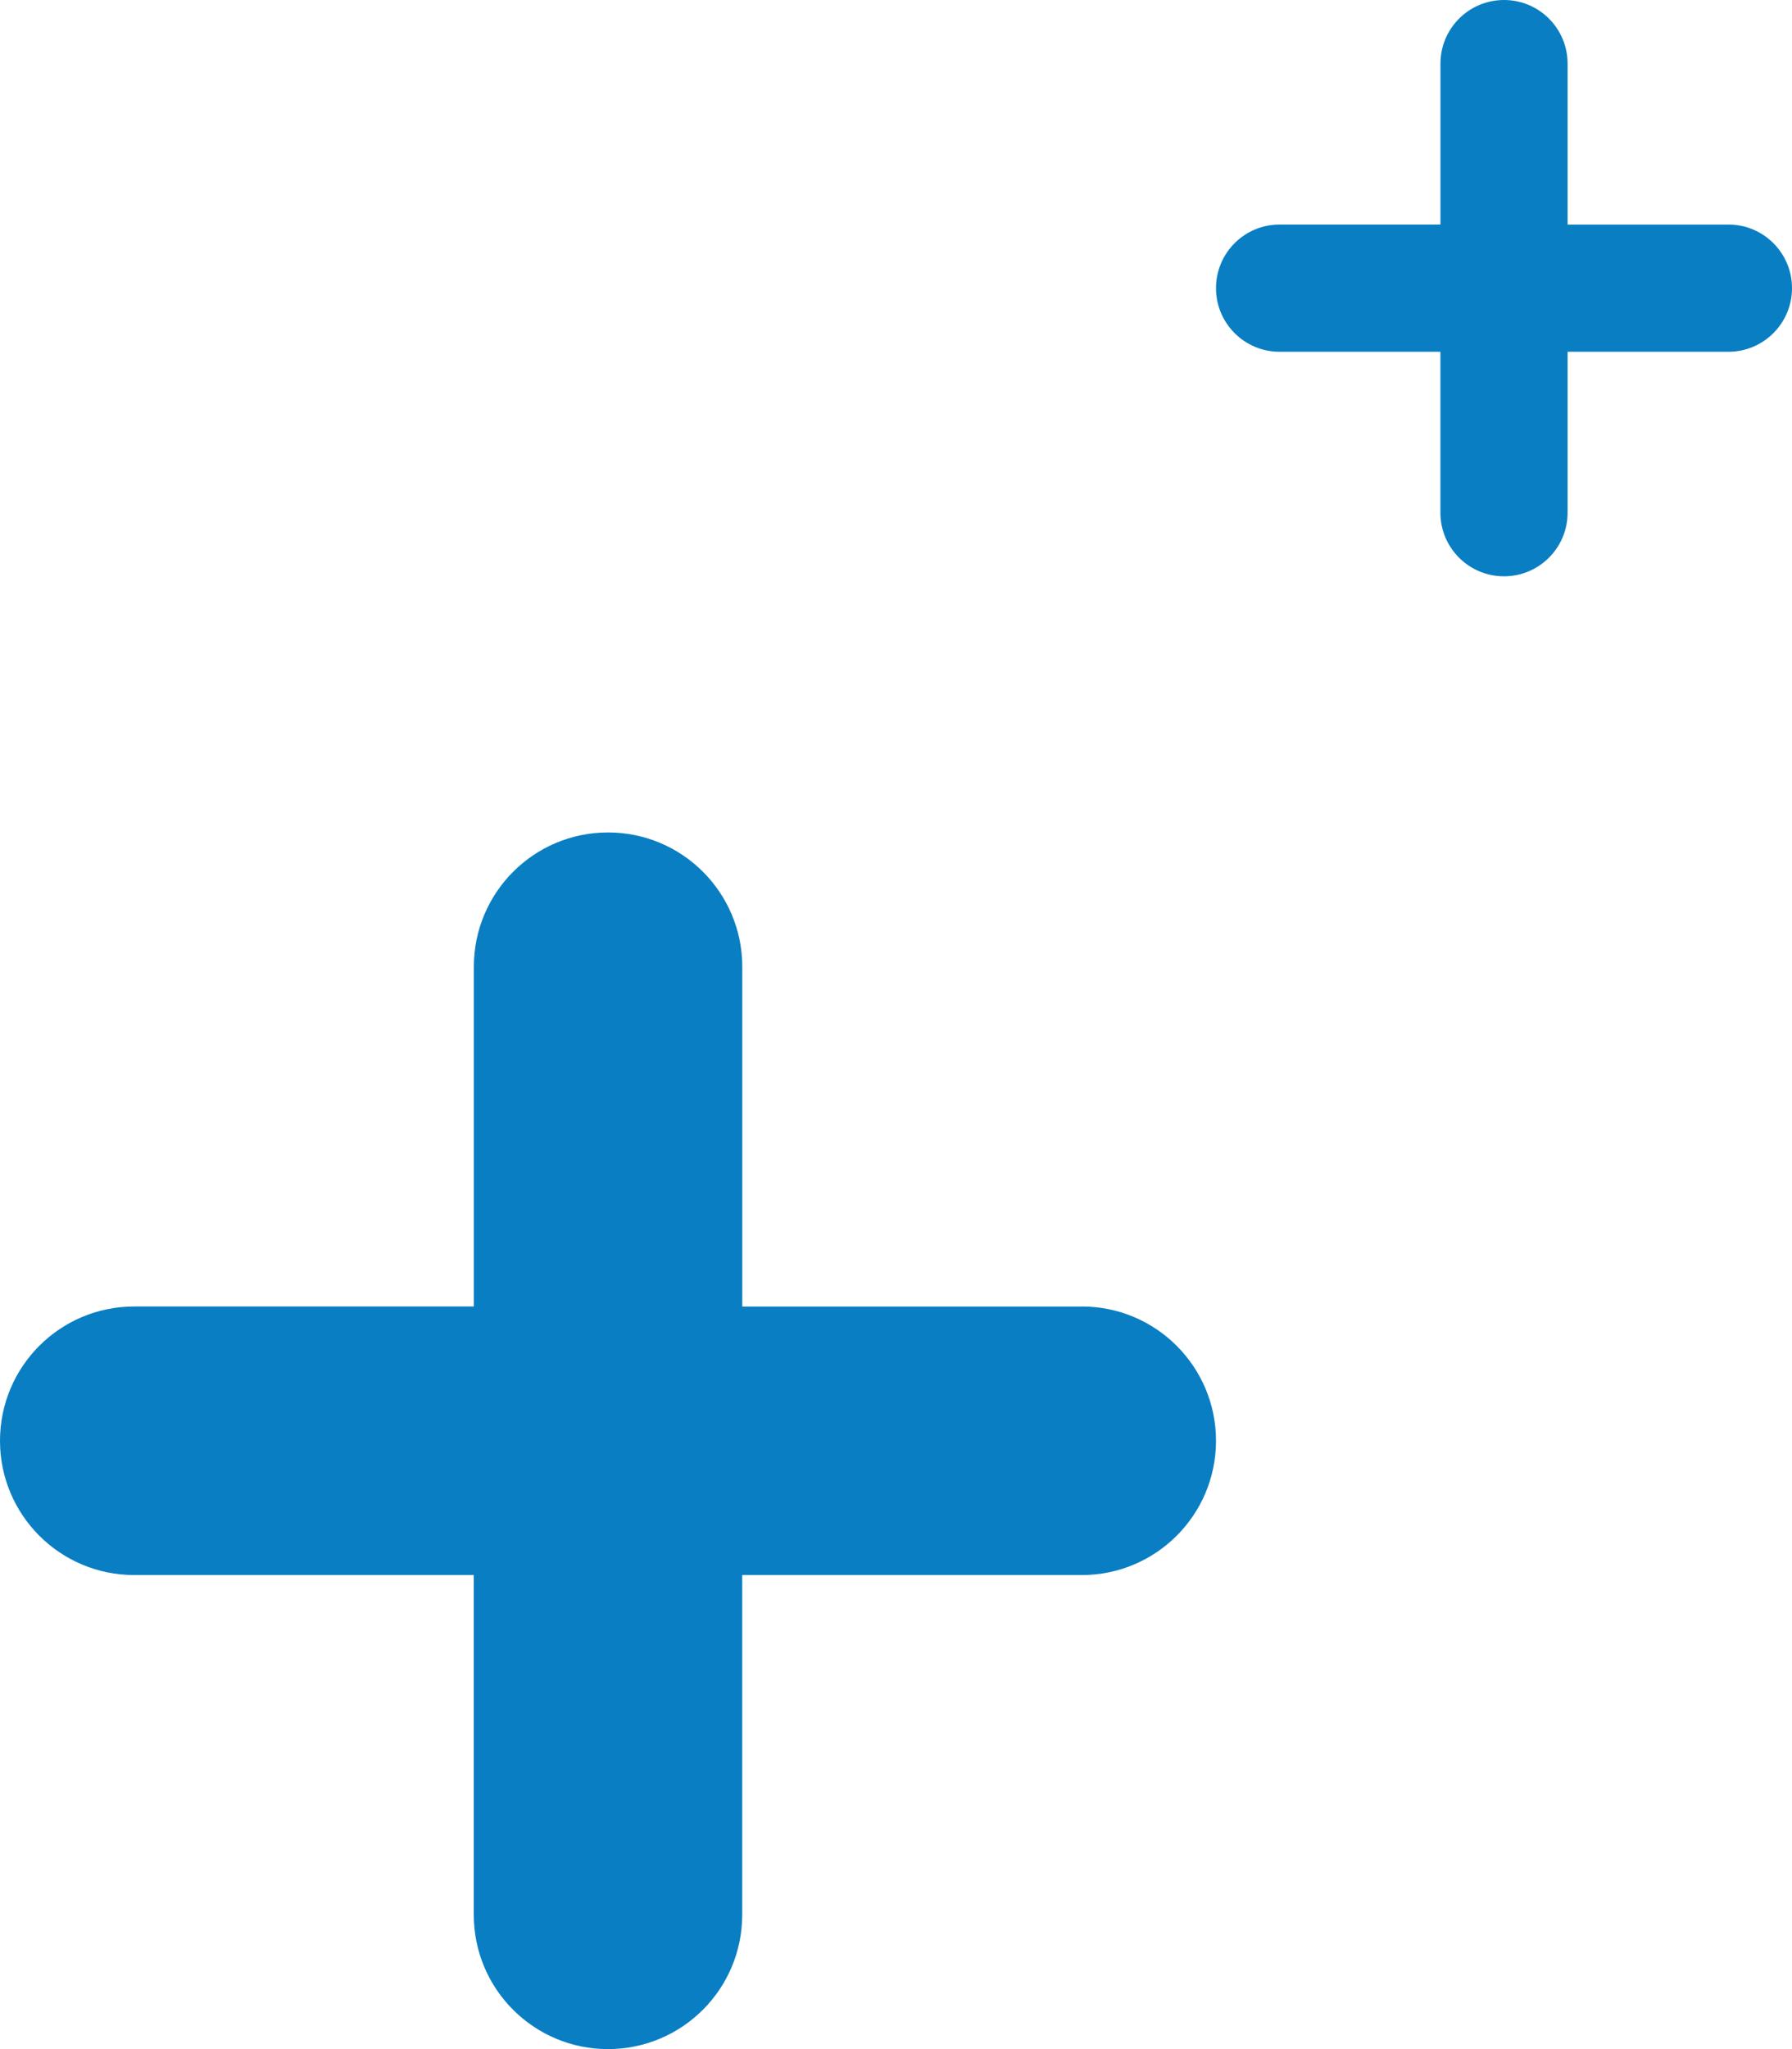
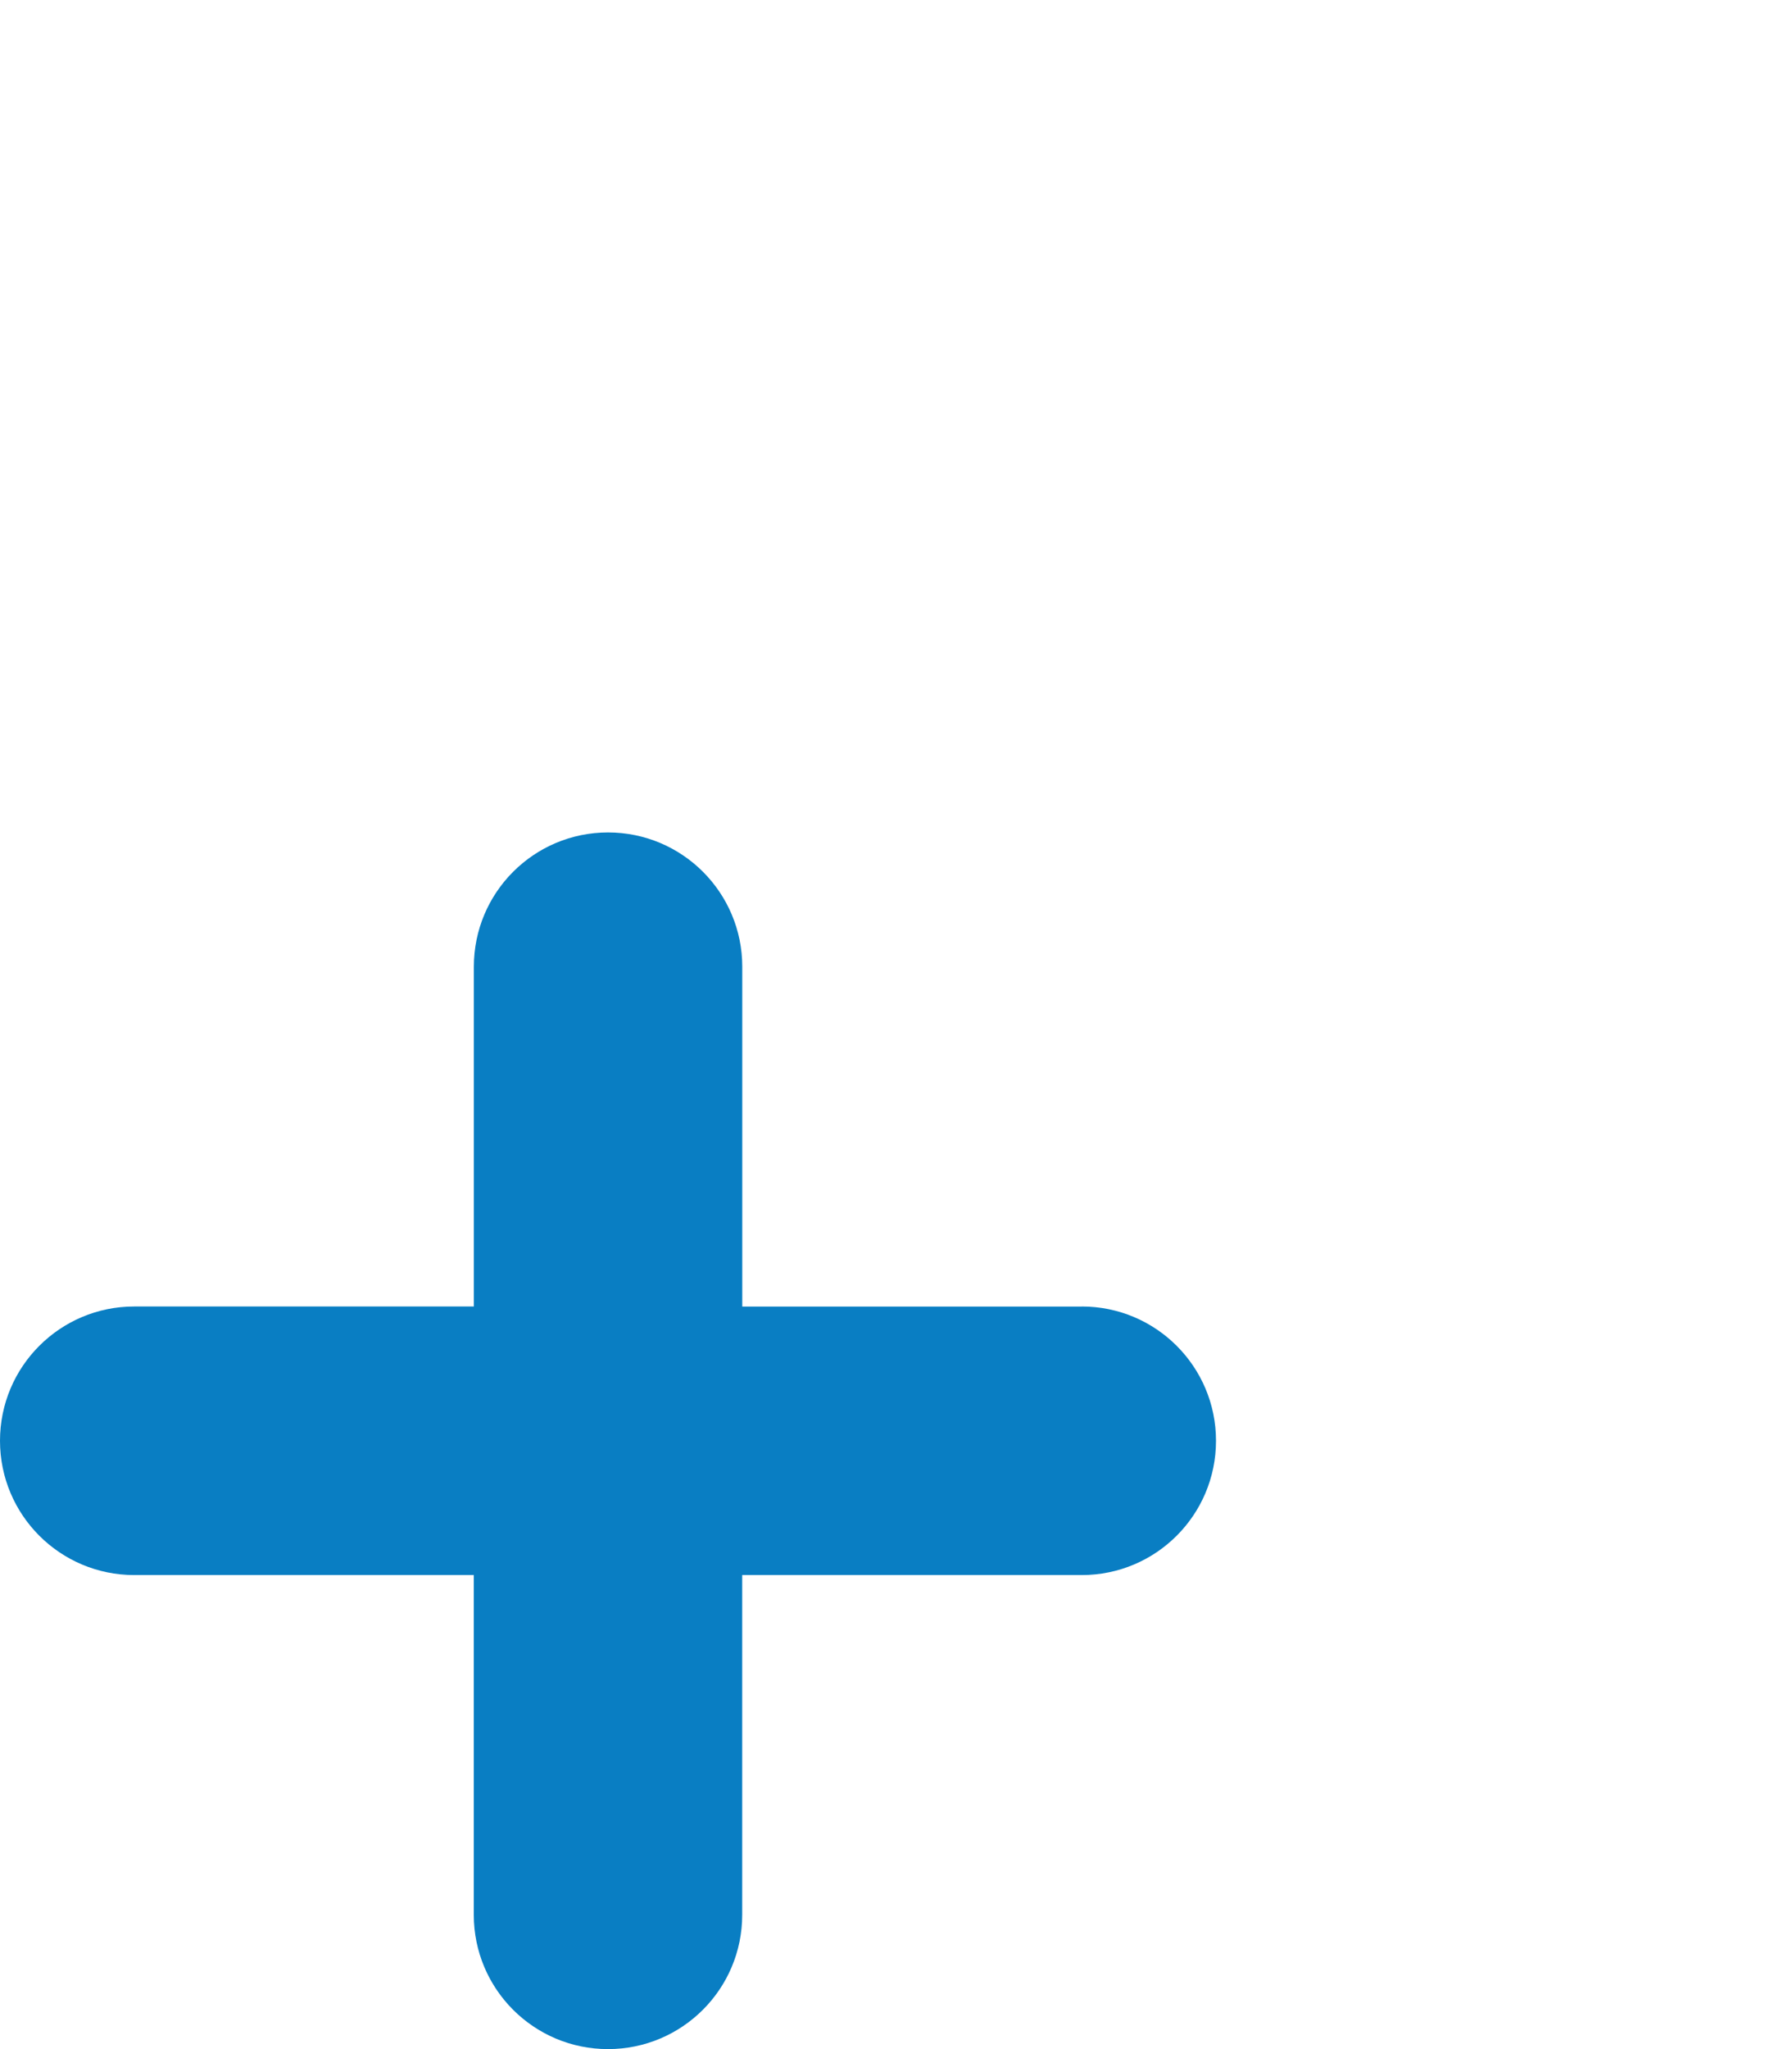
<svg xmlns="http://www.w3.org/2000/svg" width="56" height="64" viewBox="0 0 56 64" fill="none">
  <g id="Group 247">
    <g id="Group 248">
      <path id="Vector" d="M33.808 40.808H23.196V30.194C23.196 27.877 21.317 26 19.002 26C16.684 26 14.808 27.878 14.808 30.194V40.806H4.194C1.877 40.806 0 42.684 0 45C0 47.317 1.879 49.194 4.194 49.194H14.806V59.806C14.806 62.123 16.684 64 19 64C21.317 64 23.194 62.121 23.194 59.806V49.194H33.806C36.123 49.194 38 47.316 38 45C38 42.683 36.121 40.806 33.806 40.806L33.808 40.808Z" fill="#097EC3" />
-       <path id="Vector_2" d="M54.014 7.014H48.987V1.987C48.987 0.889 48.098 0 47.001 0C45.903 0 45.014 0.89 45.014 1.987V7.013H39.987C38.889 7.013 38 7.903 38 9C38 10.098 38.89 10.987 39.987 10.987H45.013V16.013C45.013 17.111 45.903 18 47 18C48.098 18 48.987 17.11 48.987 16.013V10.987H54.013C55.111 10.987 56 10.097 56 9C56 7.902 55.11 7.013 54.013 7.013L54.014 7.014Z" fill="#097EC3" />
    </g>
  </g>
</svg>